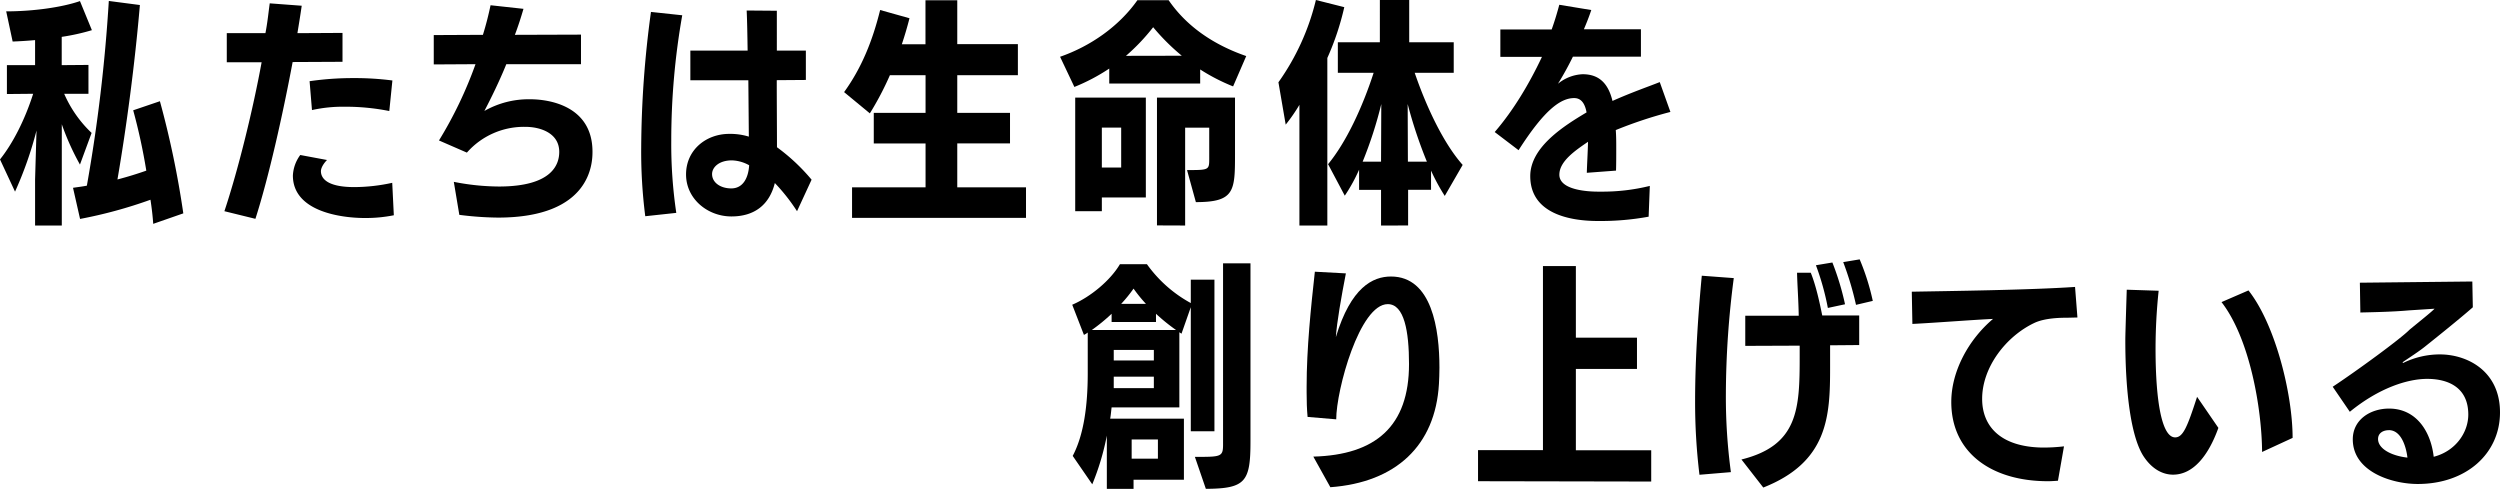
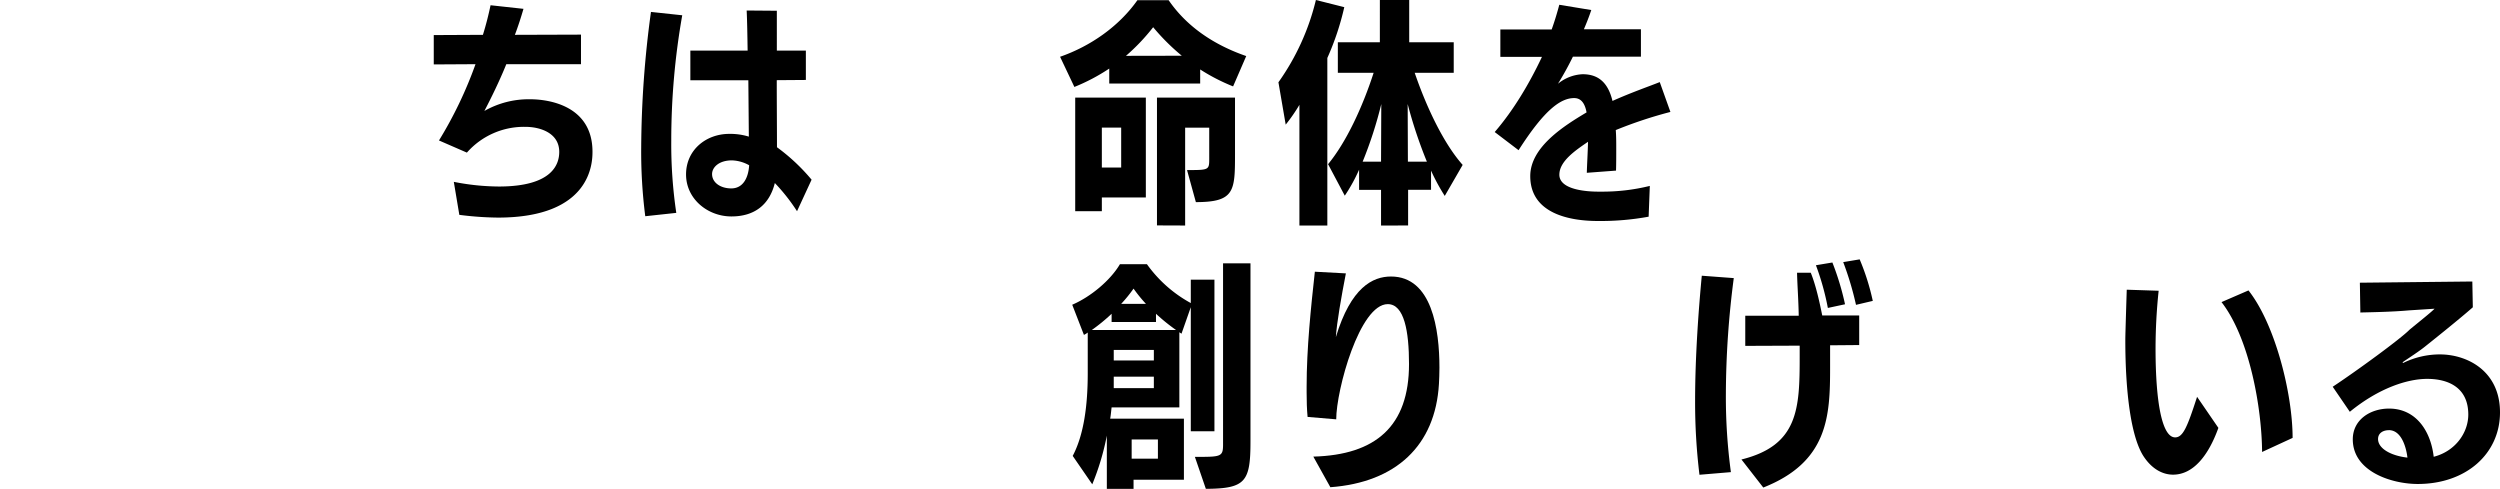
<svg xmlns="http://www.w3.org/2000/svg" viewBox="0 0 911.45 178.22">
  <g id="レイヤー_2" data-name="レイヤー 2">
    <g id="s_text">
-       <path d="M12.79,82.22V65.43l.52-17.84A135.69,135.69,0,0,1,5.48,69.87L0,58.12c4.61-5.74,9.05-14.36,12.09-23.93l-9.57.09V23.75H12.79V14.62c-2.87.26-5.66.43-8.18.52l-2.35-11c9.92,0,20.36-1.48,26.89-3.74L33.5,11a77.8,77.8,0,0,1-11,2.44V23.75l9.75-.08V34.19H23.4a43.6,43.6,0,0,0,10,14.27L29.15,60a93.46,93.46,0,0,1-6.62-14.7V82.22Zm43.07-.61c-.18-2.7-.52-5.65-1-8.79a167.77,167.77,0,0,1-25.67,7L26.62,68.47c1.66-.26,3.31-.43,5.05-.78a586.93,586.93,0,0,0,8-67.34L51,1.83c-1.83,21.49-4.88,44.46-8.18,63.6,3.83-1,7.31-2.09,10.52-3.22a211.71,211.71,0,0,0-4.78-22l9.74-3.31a338.17,338.17,0,0,1,8.53,40.89Z" />
-       <path d="M81.81,77C87,61.43,92.33,39.41,95.38,22.71H82.68V12.09H96.77c.78-4,1.13-7.74,1.57-10.87L110,2.09c-.44,3.13-1,6.52-1.57,10L124.87,12V22.53l-18.18.09c-3.57,19.06-8.7,42-13.57,57.16Zm61.77,1.48a51.66,51.66,0,0,1-10.62,1c-8.17,0-26.18-2.18-26.18-15.49a13.68,13.68,0,0,1,2.69-7.48l9.75,1.82C117,60.64,117,62.21,117,62.38c0,2.7,2.35,5.83,12.18,5.83A65.25,65.25,0,0,0,143,66.65Zm-1.65-38a81.13,81.13,0,0,0-16.45-1.57,51.67,51.67,0,0,0-11.74,1.22l-.87-10.53a110.56,110.56,0,0,1,15.83-1.13,106.66,106.66,0,0,1,14.36.87Z" />
      <path d="M165.45,66.3A86.37,86.37,0,0,0,181.89,68c19.75,0,22-8.35,22-12.62,0-7-7.13-9.13-12.26-9.13a27.68,27.68,0,0,0-21.41,9.39l-10.18-4.43A148.38,148.38,0,0,0,173.36,23.4l-15.22.09V12.79l17.92-.09c1.22-3.91,2.09-7.48,2.79-10.79l12,1.31c-.87,3-1.91,6.26-3.13,9.48l24.1-.08V23.4H184.59c-2.35,5.83-5.4,12.1-8,17.06a32.6,32.6,0,0,1,16.71-4.27c6.52,0,22.71,2.18,22.71,19.14,0,4-.44,24-34.46,24a117.2,117.2,0,0,1-14.09-1Z" />
      <path d="M235.25,78.83a185,185,0,0,1-1.48-25.06,373.81,373.81,0,0,1,3.56-49.42l11.4,1.22a262.56,262.56,0,0,0-4,45.76,170.9,170.9,0,0,0,1.83,26.28ZM290.58,77a68.43,68.43,0,0,0-8.09-10.27c-2,8-7.48,12.18-15.84,12.18-8.61,0-16.53-6.35-16.53-15.31s7.31-14.79,15.75-14.79a23.15,23.15,0,0,1,7.14,1l-.18-20.54H251.69V18.45h20.88c-.09-5.83-.17-11-.35-14.62l11,.09V18.45H293.8v10.7l-10.61.08c0,9,.08,18.19.08,24.45a70.6,70.6,0,0,1,12.62,11.83ZM266.83,58.47c-4.7,0-7.22,2.52-7.22,5,0,3.05,3,5.22,7,5.22,4.43,0,6.26-4.09,6.52-8.44A13.7,13.7,0,0,0,266.83,58.47Z" />
-       <path d="M310.64,79.44V68.3h26.8v-16H318.56V41.15h18.88V27.41h-13a109.67,109.67,0,0,1-7.31,13.92l-9.39-7.75c6.52-9,10.44-19,13.14-29.93l10.7,3c-.79,3.13-1.74,6.35-2.79,9.49h8.62V.09H349v16h22.1V27.41H349V41.15h19.23V52.29H349v16h25.06V79.44Z" />
      <path d="M449.56,31.5a70.52,70.52,0,0,1-12-6.18v5.13H404.41V25a69.82,69.82,0,0,1-12.71,6.7l-5.22-11c11-3.83,21.41-11,28.19-20.62h11.4c6.44,9.4,16.18,16.18,28.28,20.36ZM401.71,72v5H392V35.58h25.75V72Zm7.05-25.49h-7.05V61.08h7.05Zm22.1-26.19A78.61,78.61,0,0,1,420.42,9.92a73.67,73.67,0,0,1-9.92,10.44Zm-9.05,61.86V35.58h28.45V56.21c0,13.48-.17,17.48-14.27,17.48L432.77,62c7.92,0,8.09,0,8.09-4.09V46.55h-8.78V82.22Z" />
      <path d="M473.74,82.22v-44a61.58,61.58,0,0,1-5,7.22L466.09,30A86.79,86.79,0,0,0,479.75,0L490.1,2.61a98.56,98.56,0,0,1-6.18,18.53V82.22Zm29.76,0v-13h-8V61.86a60.75,60.75,0,0,1-5.22,9.48l-6.09-11.48c6.61-8,12.52-20.71,16.61-33.32H487.75V15.4h15.32V0h10.7V15.4H530V26.54H515.77c4.35,12.7,10.61,25.84,17.49,33.58l-6.53,11.31a74.06,74.06,0,0,1-5-9.22v7h-8.36v13Zm.09-44.29a148.22,148.22,0,0,1-6.79,21h6.7Zm16.62,21a165.39,165.39,0,0,1-7-21l.08,21Z" />
      <path d="M601.06,79a97.48,97.48,0,0,1-18.54,1.57c-10.09,0-24.62-2.61-24.62-16.36,0-10.7,12.53-18.45,20.53-23.23-.61-3.31-2-5.22-4.52-5.22-4.79,0-10.7,4-20.27,19l-8.7-6.62c7-8.09,12.79-18,17.22-27.4H547v-10h18.71c1.22-3.39,2.09-6.44,2.78-9l11.66,1.92c-.78,2.35-1.74,4.78-2.69,7h20.79v10h-24.8A113.32,113.32,0,0,1,568,30.54a15.18,15.18,0,0,1,9-3.48c5.57,0,9.23,2.87,10.88,9.74,7-3.13,13.31-5.3,17.23-6.87L609,40.81a157,157,0,0,0-19.92,6.61c.17,2.26.17,4.52.17,6.78,0,2.7,0,5.31-.08,8L578.52,63c.09-3.22.35-7.39.44-11.31-4.36,3-10.45,7-10.45,12,0,5.57,10.18,6.18,14.1,6.18h1.22a72,72,0,0,0,17.66-2.09Z" />
      <path d="M413.27,174.91v3.31h-9.74v-19.4a92.94,92.94,0,0,1-5.31,17.75l-7.13-10.36c4.09-7.74,5.48-18.53,5.48-30.1V121.23a7.57,7.57,0,0,1-1.39.87l-4.27-11c6.7-2.87,13.92-8.87,17.4-14.79h9.83a47.61,47.61,0,0,0,16,14.18v-8.52h8.62v55.25h-8.62V112l-3.39,9.66-.78-.53v27.41H405.27c-.18,1.31-.26,2.7-.52,4.09h26.88v22.27Zm-8-57.51v-3a66,66,0,0,1-7.22,5.91h30.71a68.57,68.57,0,0,1-7.31-5.91v3Zm15.4,10.18H406.05v3.83h14.62Zm0,9.75H406.05v4.17h14.62Zm-2.87-26.54a52.38,52.38,0,0,1-4.53-5.57,50.22,50.22,0,0,1-4.52,5.57Zm4.35,49.42h-9.57v7h9.57Zm13.48,6.35h2.09c7.57,0,8.18-.35,8.18-4.52V96h10v64.91c0,14.79-1.82,17.22-16.27,17.31Z" />
      <path d="M478.81,166.47c22.79-.6,34.89-11.13,34.89-33.75,0-11.92-1.74-21.84-7.75-21.84-10.26,0-18.79,31.32-18.79,42L476.72,152c-.26-2.78-.35-5.83-.35-8.87V141c0-14.09,1.57-28.88,3-41.94l11.31.61c-1.65,8.53-3.31,17.84-3.65,23.23,5.48-18.18,13.48-22.09,20.09-22.09,15,0,17.67,19.4,17.67,33.23,0,2.18-.09,4.18-.18,5.92-1.3,22.53-15.75,35.93-39.59,37.67Z" />
-       <path d="M538.86,175.44V164.12h23.67V97h12v26.1h22.28v11.4H574.53v29.66H602v11.4Z" />
      <path d="M619.59,173.09A219.11,219.11,0,0,1,618,146.2c0-16.44,1.31-33.84,2.44-45.68l11.66.87a331.47,331.47,0,0,0-2.88,42.2,204.1,204.1,0,0,0,1.83,28.54Zm15.31-5.57c20.79-5.14,21.23-18.62,21.23-37.5v-4l-19.84.08v-11h19.49c-.09-5.74-.52-11.31-.61-15.66h5c1.92,4.7,3.31,11.22,4.18,15.57h13.48v10.79l-10.61.09v8.27c0,17.66-.78,34.28-24.36,43.59Zm31.5-55.25a94.33,94.33,0,0,0-4.35-15.57l6-1a98,98,0,0,1,4.61,15.23Zm10.26-1.13A113,113,0,0,0,672,95.56l6-1a85.11,85.11,0,0,1,4.78,15.14Z" />
-       <path d="M750.29,175.26c-1.13.09-2.44.18-3.66.18-20.53,0-35.23-10.36-35.23-28.89,0-11.14,6.26-22.71,15.22-30.28-7.57.35-20.62,1.39-29.4,1.83L697,106.35c14.19-.26,42.81-.61,59.52-1.74l.87,11.14-3.74.09c-1.92,0-8,0-12,1.91-10.27,4.87-19,16.1-19,27.67,0,10,6.7,17.49,21.84,17.75a64.67,64.67,0,0,0,8-.44Z" />
      <path d="M808.78,156c-3.65,10.18-9.22,17.05-16.53,17.05-3.65,0-7.48-1.91-10.52-6.35-4.88-7.05-6.88-24.1-6.88-42.63,0-1,0-1.92.52-18.45L787,106a202.13,202.13,0,0,0-1.13,21c0,20,2.44,32.46,7.14,32.46,2.87,0,4.43-3.74,8-14.79Zm15.93,8.78c-.09-15.66-4.44-41.32-14.79-54.64l9.83-4.26c9.83,12.44,16.09,37.85,16.09,53.77Z" />
      <path d="M850.46,141c8.7-5.74,24.89-17.57,28-20.79,3.39-2.79,8.09-6.53,9.14-7.66l-9.4.61c-6.61.61-15.92.7-17.66.78l-.18-10.87,41-.44.18,9.4c-5,4.44-17.14,14.09-17.14,14.09-2.09,1.74-6.27,4.44-8.18,5.75-.18.17-.26.26-.26.34s0,.09.17.09a.42.42,0,0,0,.26-.09,30.39,30.39,0,0,1,13.14-3c9.92,0,21.92,6,21.92,21.14,0,15-12.26,26.1-30,26.1-9.31,0-23.67-4.43-23.67-16.27,0-7.22,6.44-11.22,13.23-11.22,9.57,0,15.14,7.83,16.27,17.57,7.83-2,12.61-8.7,12.61-15.4,0-9.65-7-13-15-13-7.13,0-17.57,3.31-28.19,12Zm20.45,15.84c-2,0-3.92,1-3.92,3.22,0,3.48,4.7,6.09,10.71,6.78C877.44,164.39,876,156.82,870.91,156.82Z" />
    </g>
  </g>
</svg>